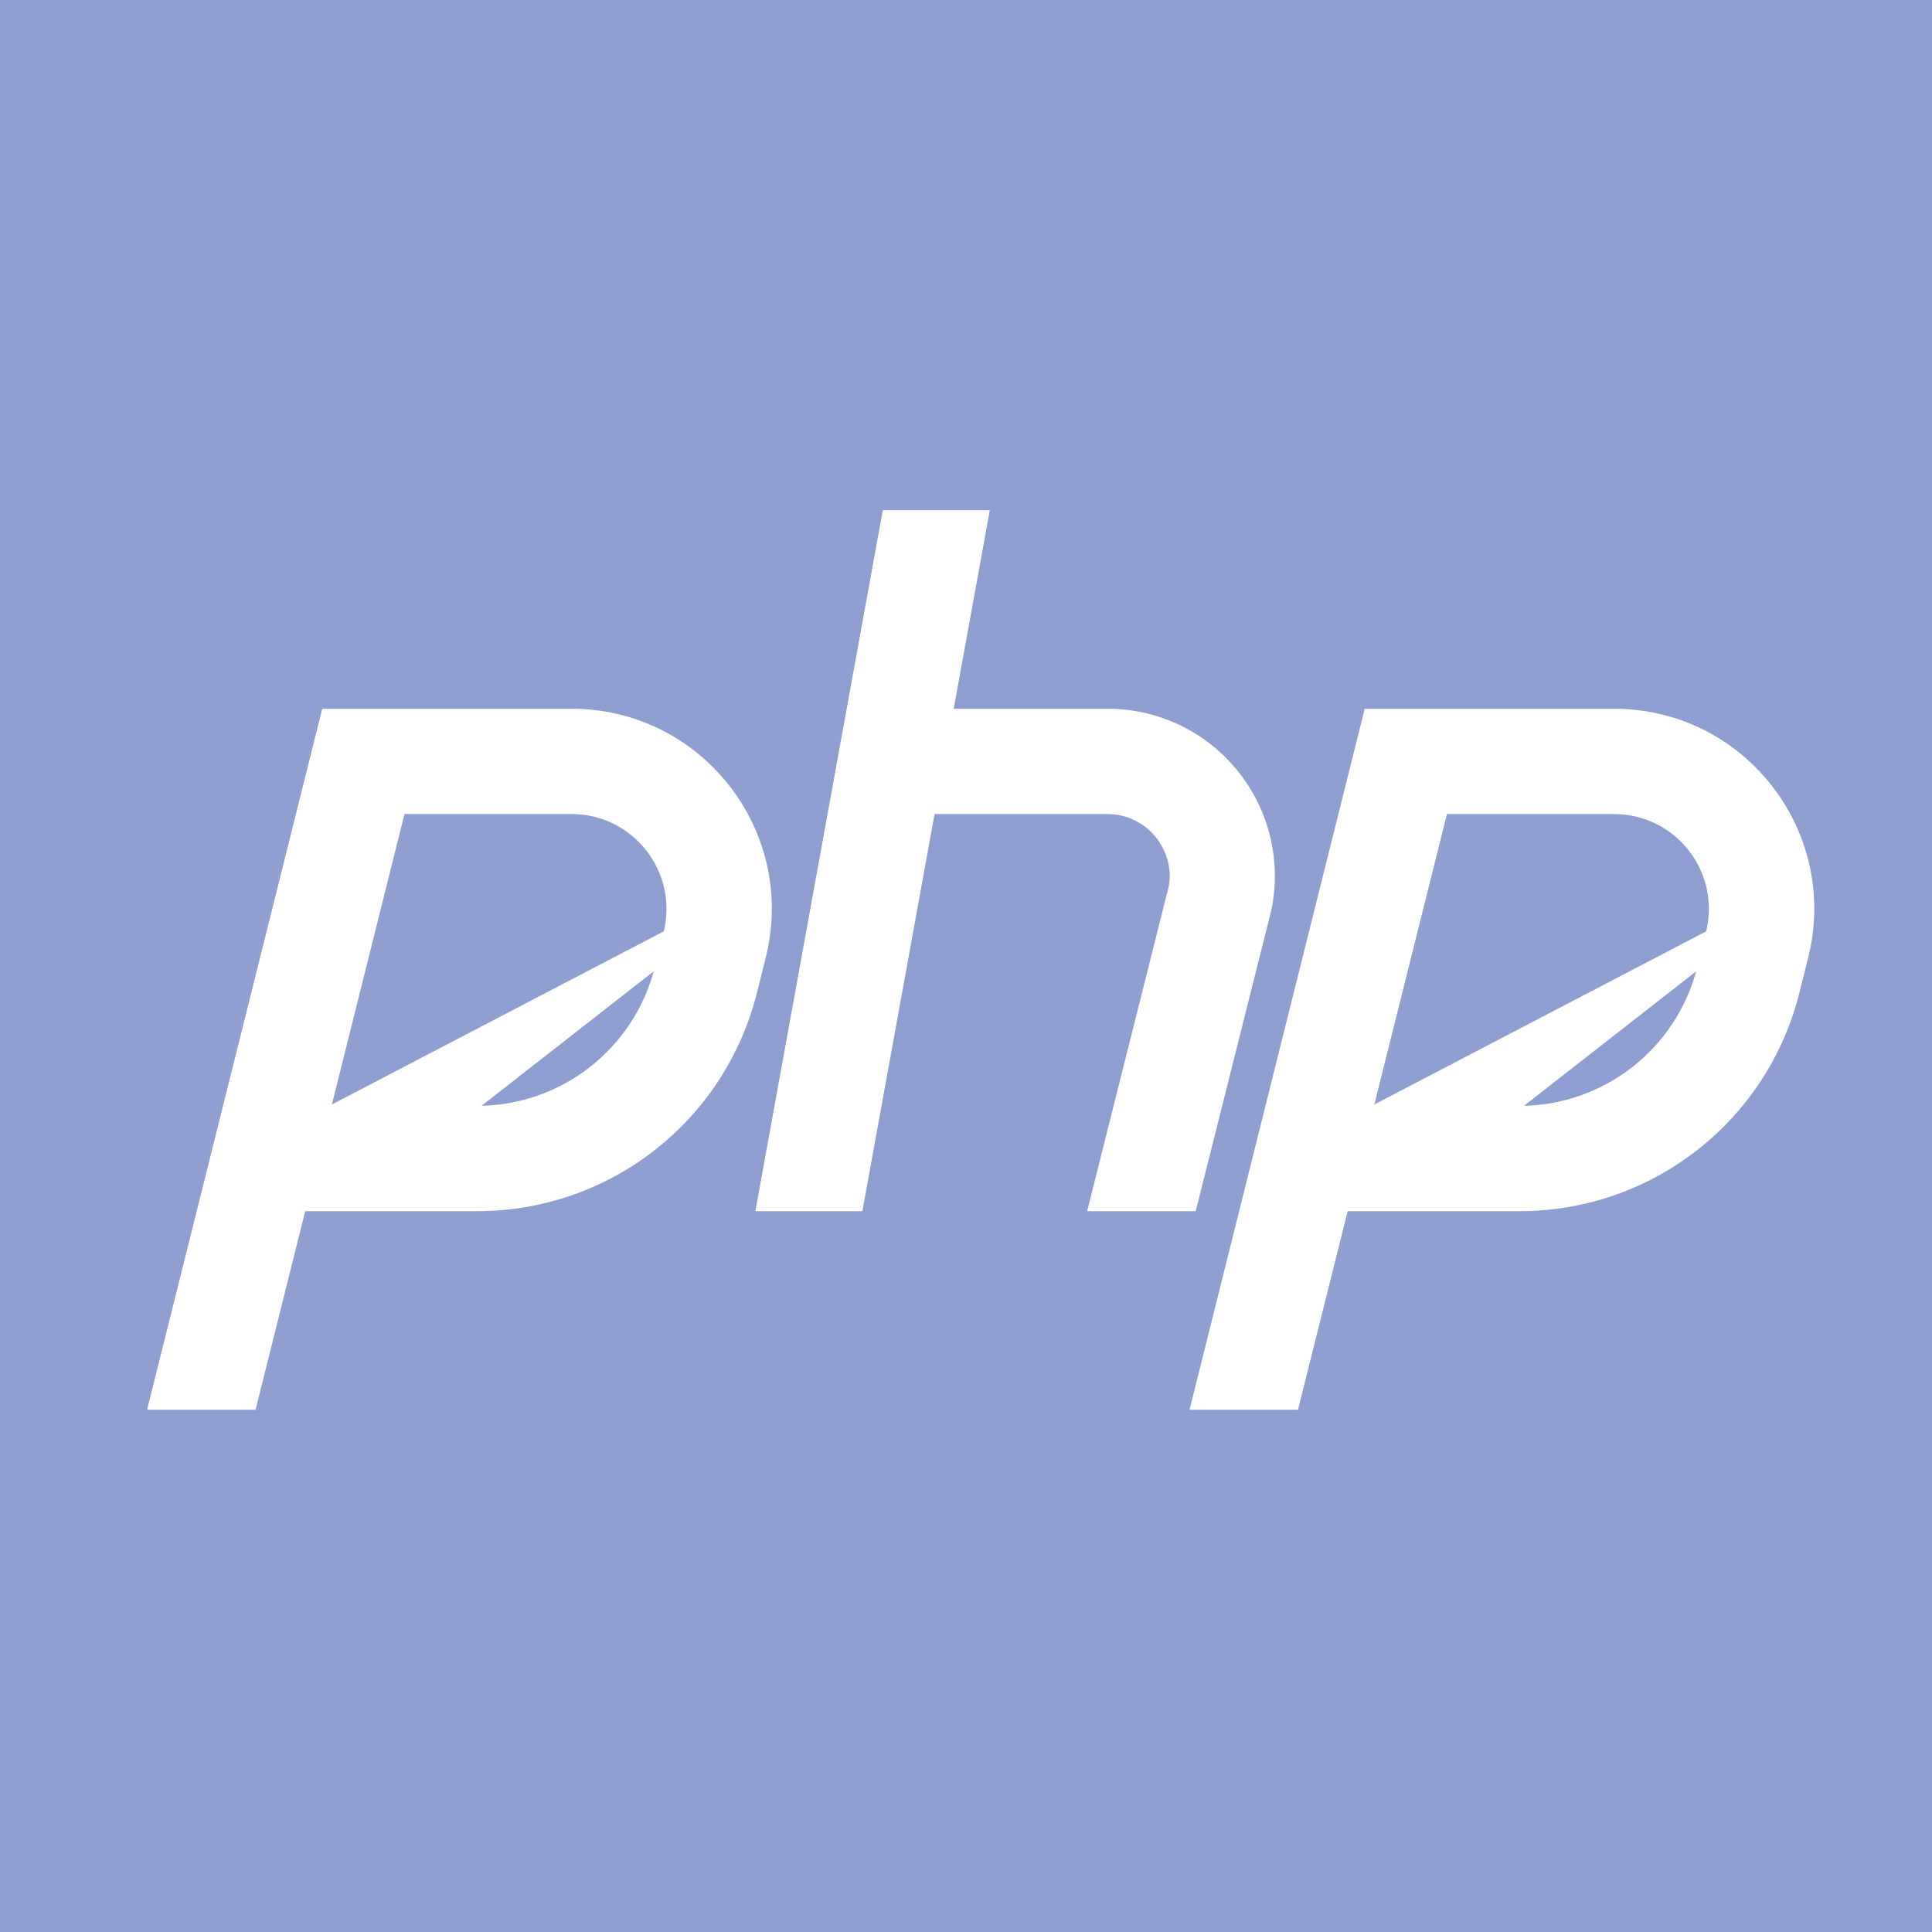
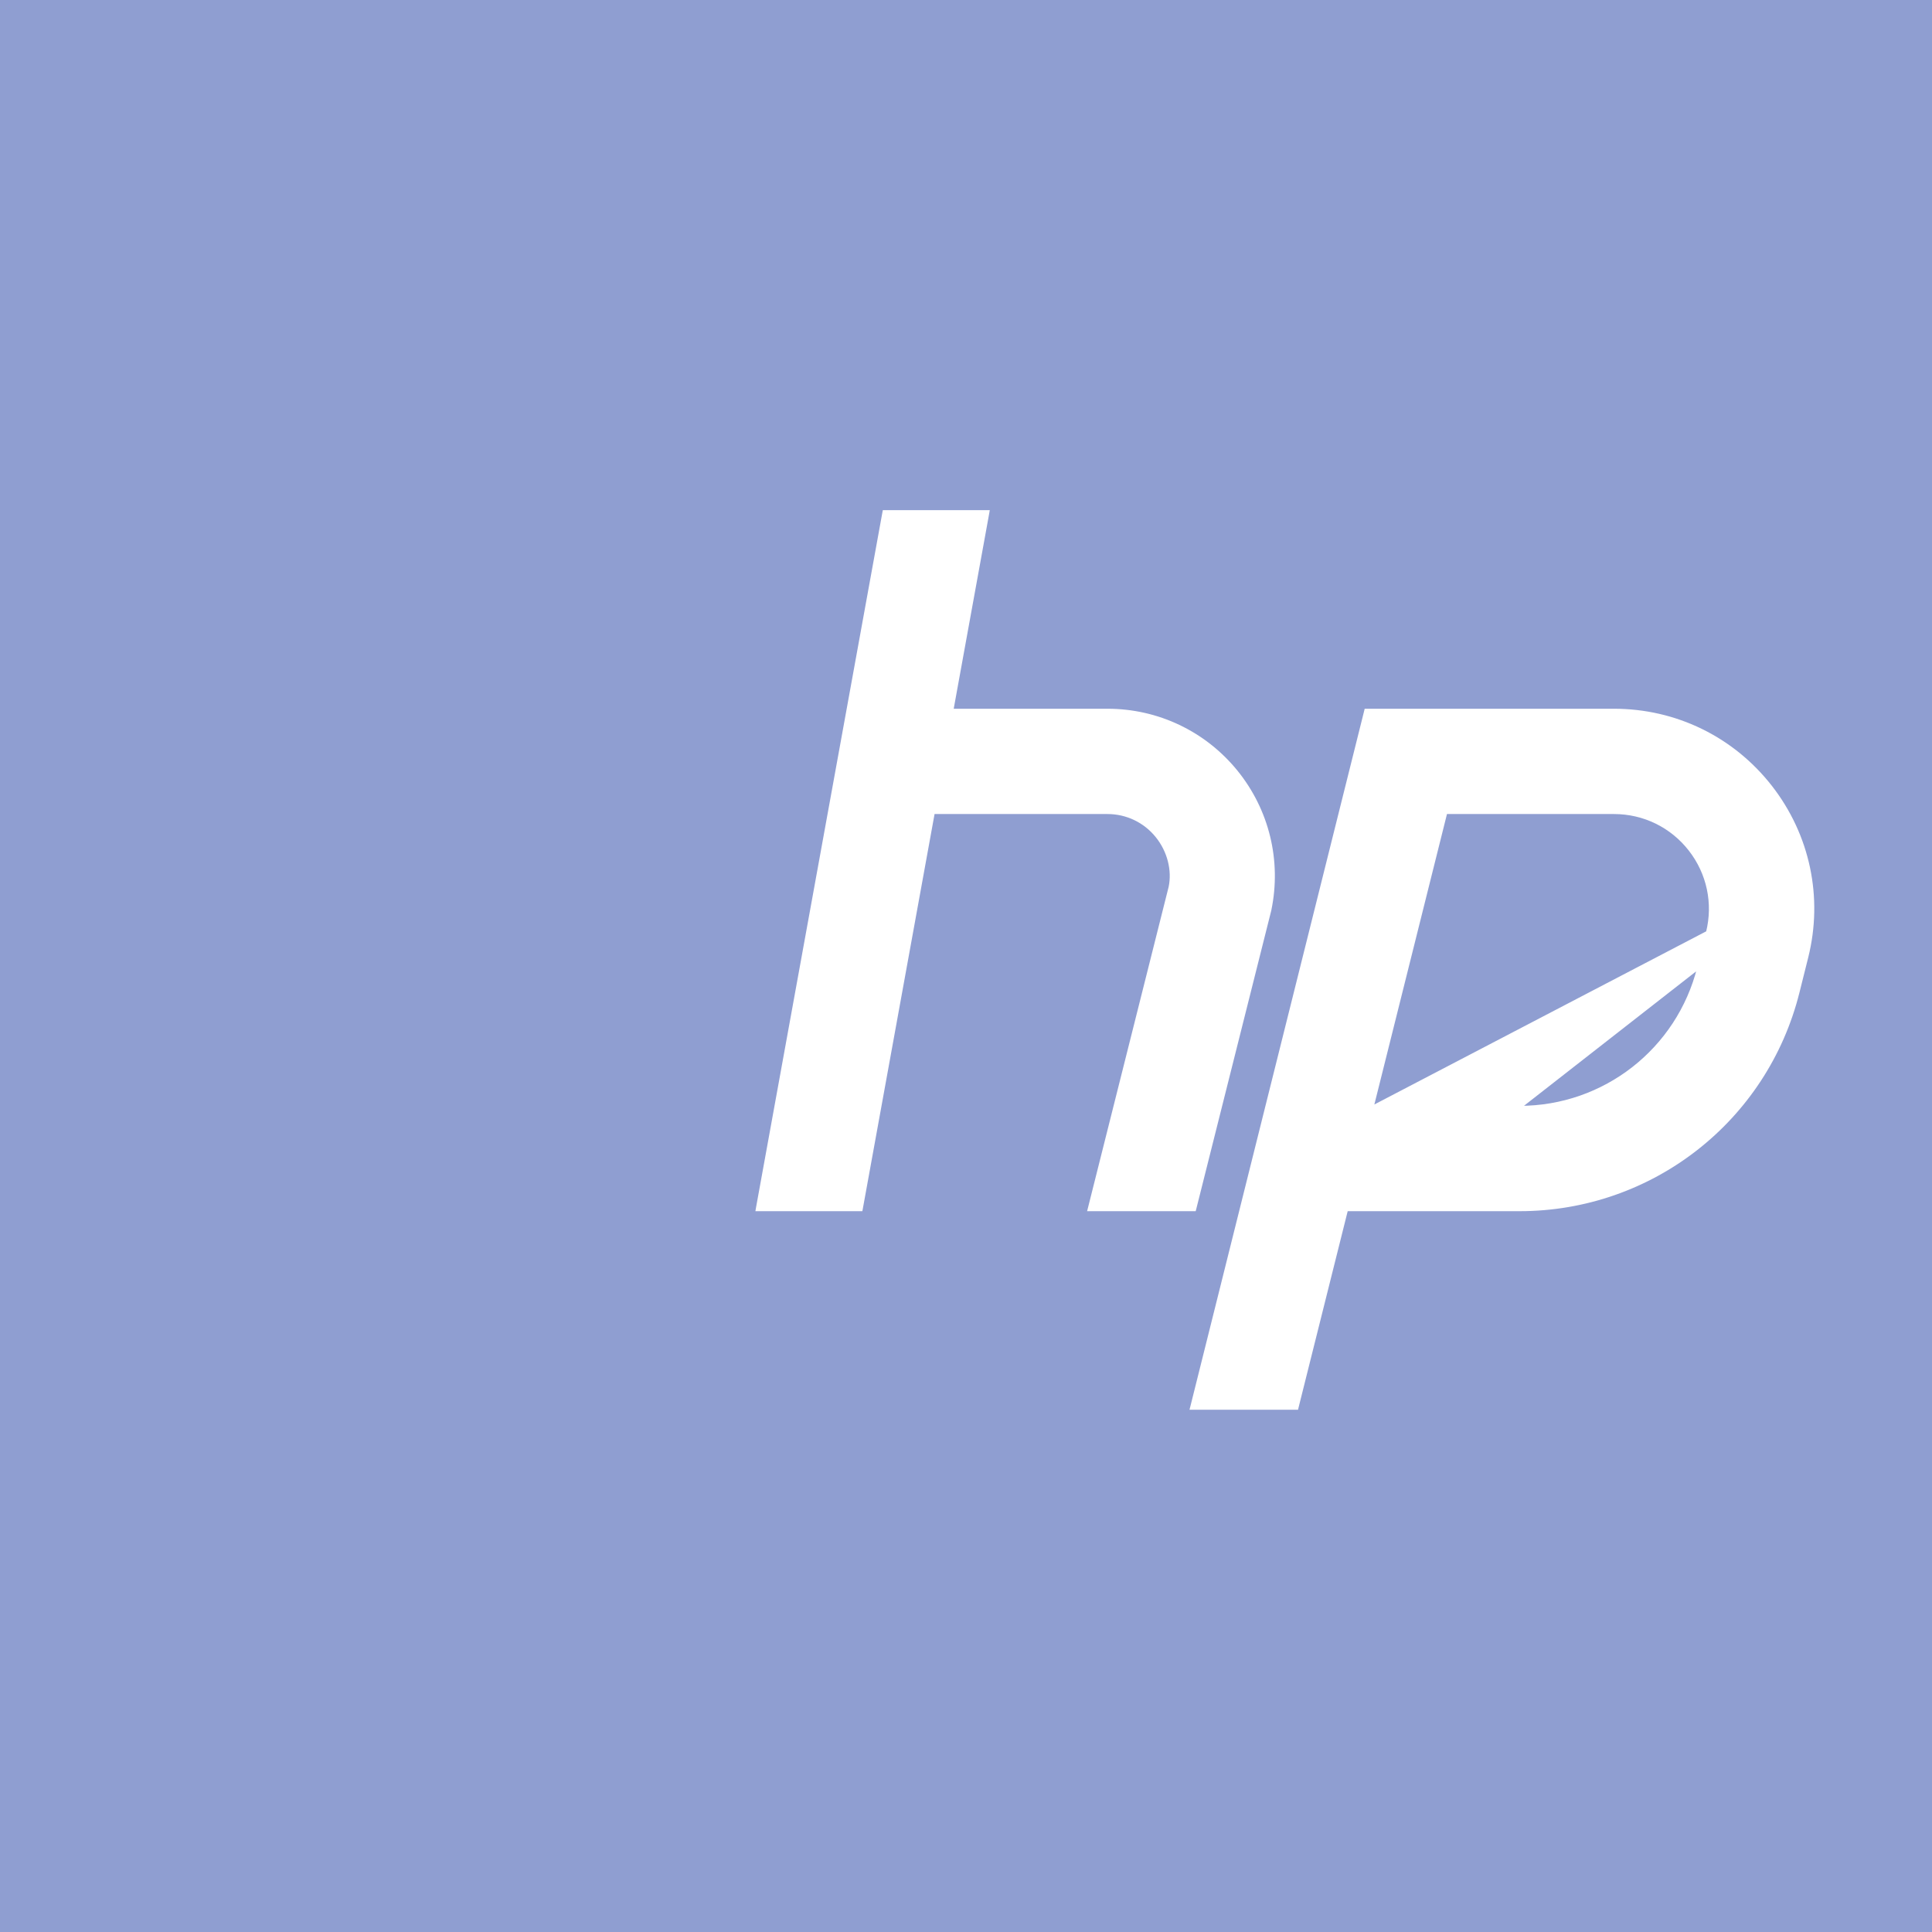
<svg xmlns="http://www.w3.org/2000/svg" width="64" height="64" viewBox="0 0 64 64" fill="none">
  <rect x="0" y="0" width="64" height="64" fill="#333333" stroke="none" />
  <g clip-path="url(#clip0_323_423)">
-     <path d="M0 0H64V64H0V0Z" fill="#8F9ED1" />
-     <path d="M21.741 32.046L22.032 30.885L21.741 32.046ZM21.741 32.046C21.058 34.776 18.616 36.683 15.803 36.683M21.741 32.046L15.803 36.683M15.803 36.683H10.919M15.803 36.683H10.919M10.919 36.683L13.361 26.916H18.931C19.923 26.916 20.84 27.364 21.45 28.145C22.059 28.926 22.271 29.925 22.032 30.885L10.919 36.683ZM24.121 26.058L24.121 26.058C22.863 24.45 20.973 23.528 18.931 23.528H10.753H10.714L10.704 23.566L4.951 46.587L4.936 46.649H5H8.388H8.427L8.437 46.611L10.072 40.072H15.803C20.173 40.072 23.967 37.109 25.027 32.87L24.979 32.858L25.027 32.87L25.318 31.707C25.813 29.727 25.376 27.668 24.121 26.058Z" fill="white" stroke="white" stroke-width="0.1" />
+     <path d="M0 0H64V64H0Z" fill="#8F9ED1" />
    <path d="M56.274 32.046L56.564 30.885L56.274 32.046ZM56.274 32.046C55.59 34.776 53.148 36.683 50.336 36.683M56.274 32.046L50.336 36.683M50.336 36.683H45.452M50.336 36.683H45.452M45.452 36.683L47.894 26.916H53.464C54.455 26.916 55.372 27.364 55.982 28.145C56.591 28.926 56.803 29.925 56.564 30.885L45.452 36.683ZM58.653 26.058L58.653 26.058C57.396 24.45 55.506 23.528 53.464 23.528H45.285H45.246L45.237 23.566L39.484 46.587L39.468 46.649H39.532H42.921H42.96L42.969 46.611L44.605 40.072H50.336C54.706 40.072 58.499 37.109 59.56 32.87L59.511 32.858L59.56 32.87L59.851 31.707C60.346 29.727 59.909 27.668 58.653 26.058Z" fill="white" stroke="white" stroke-width="0.1" />
    <path d="M40.948 25.553L40.948 25.553C39.899 24.267 38.347 23.528 36.686 23.528H31.533L32.718 17.009L32.728 16.95H32.669H29.328H29.286L29.278 16.991L25.093 40.013L25.083 40.072H25.142H28.483H28.525L28.533 40.031L30.917 26.916H36.686C37.323 26.916 37.917 27.199 38.319 27.693C38.721 28.187 38.877 28.827 38.763 29.383L36.092 40.009L36.076 40.072H36.141H39.531H39.57L39.58 40.034L42.066 30.142L42.066 30.142L42.066 30.14C42.403 28.514 41.995 26.842 40.948 25.553Z" fill="white" stroke="white" stroke-width="0.1" />
  </g>
  <defs>
    <clipPath id="clip0_323_423">
      <rect width="64" height="64" fill="white" />
    </clipPath>
  </defs>
</svg>